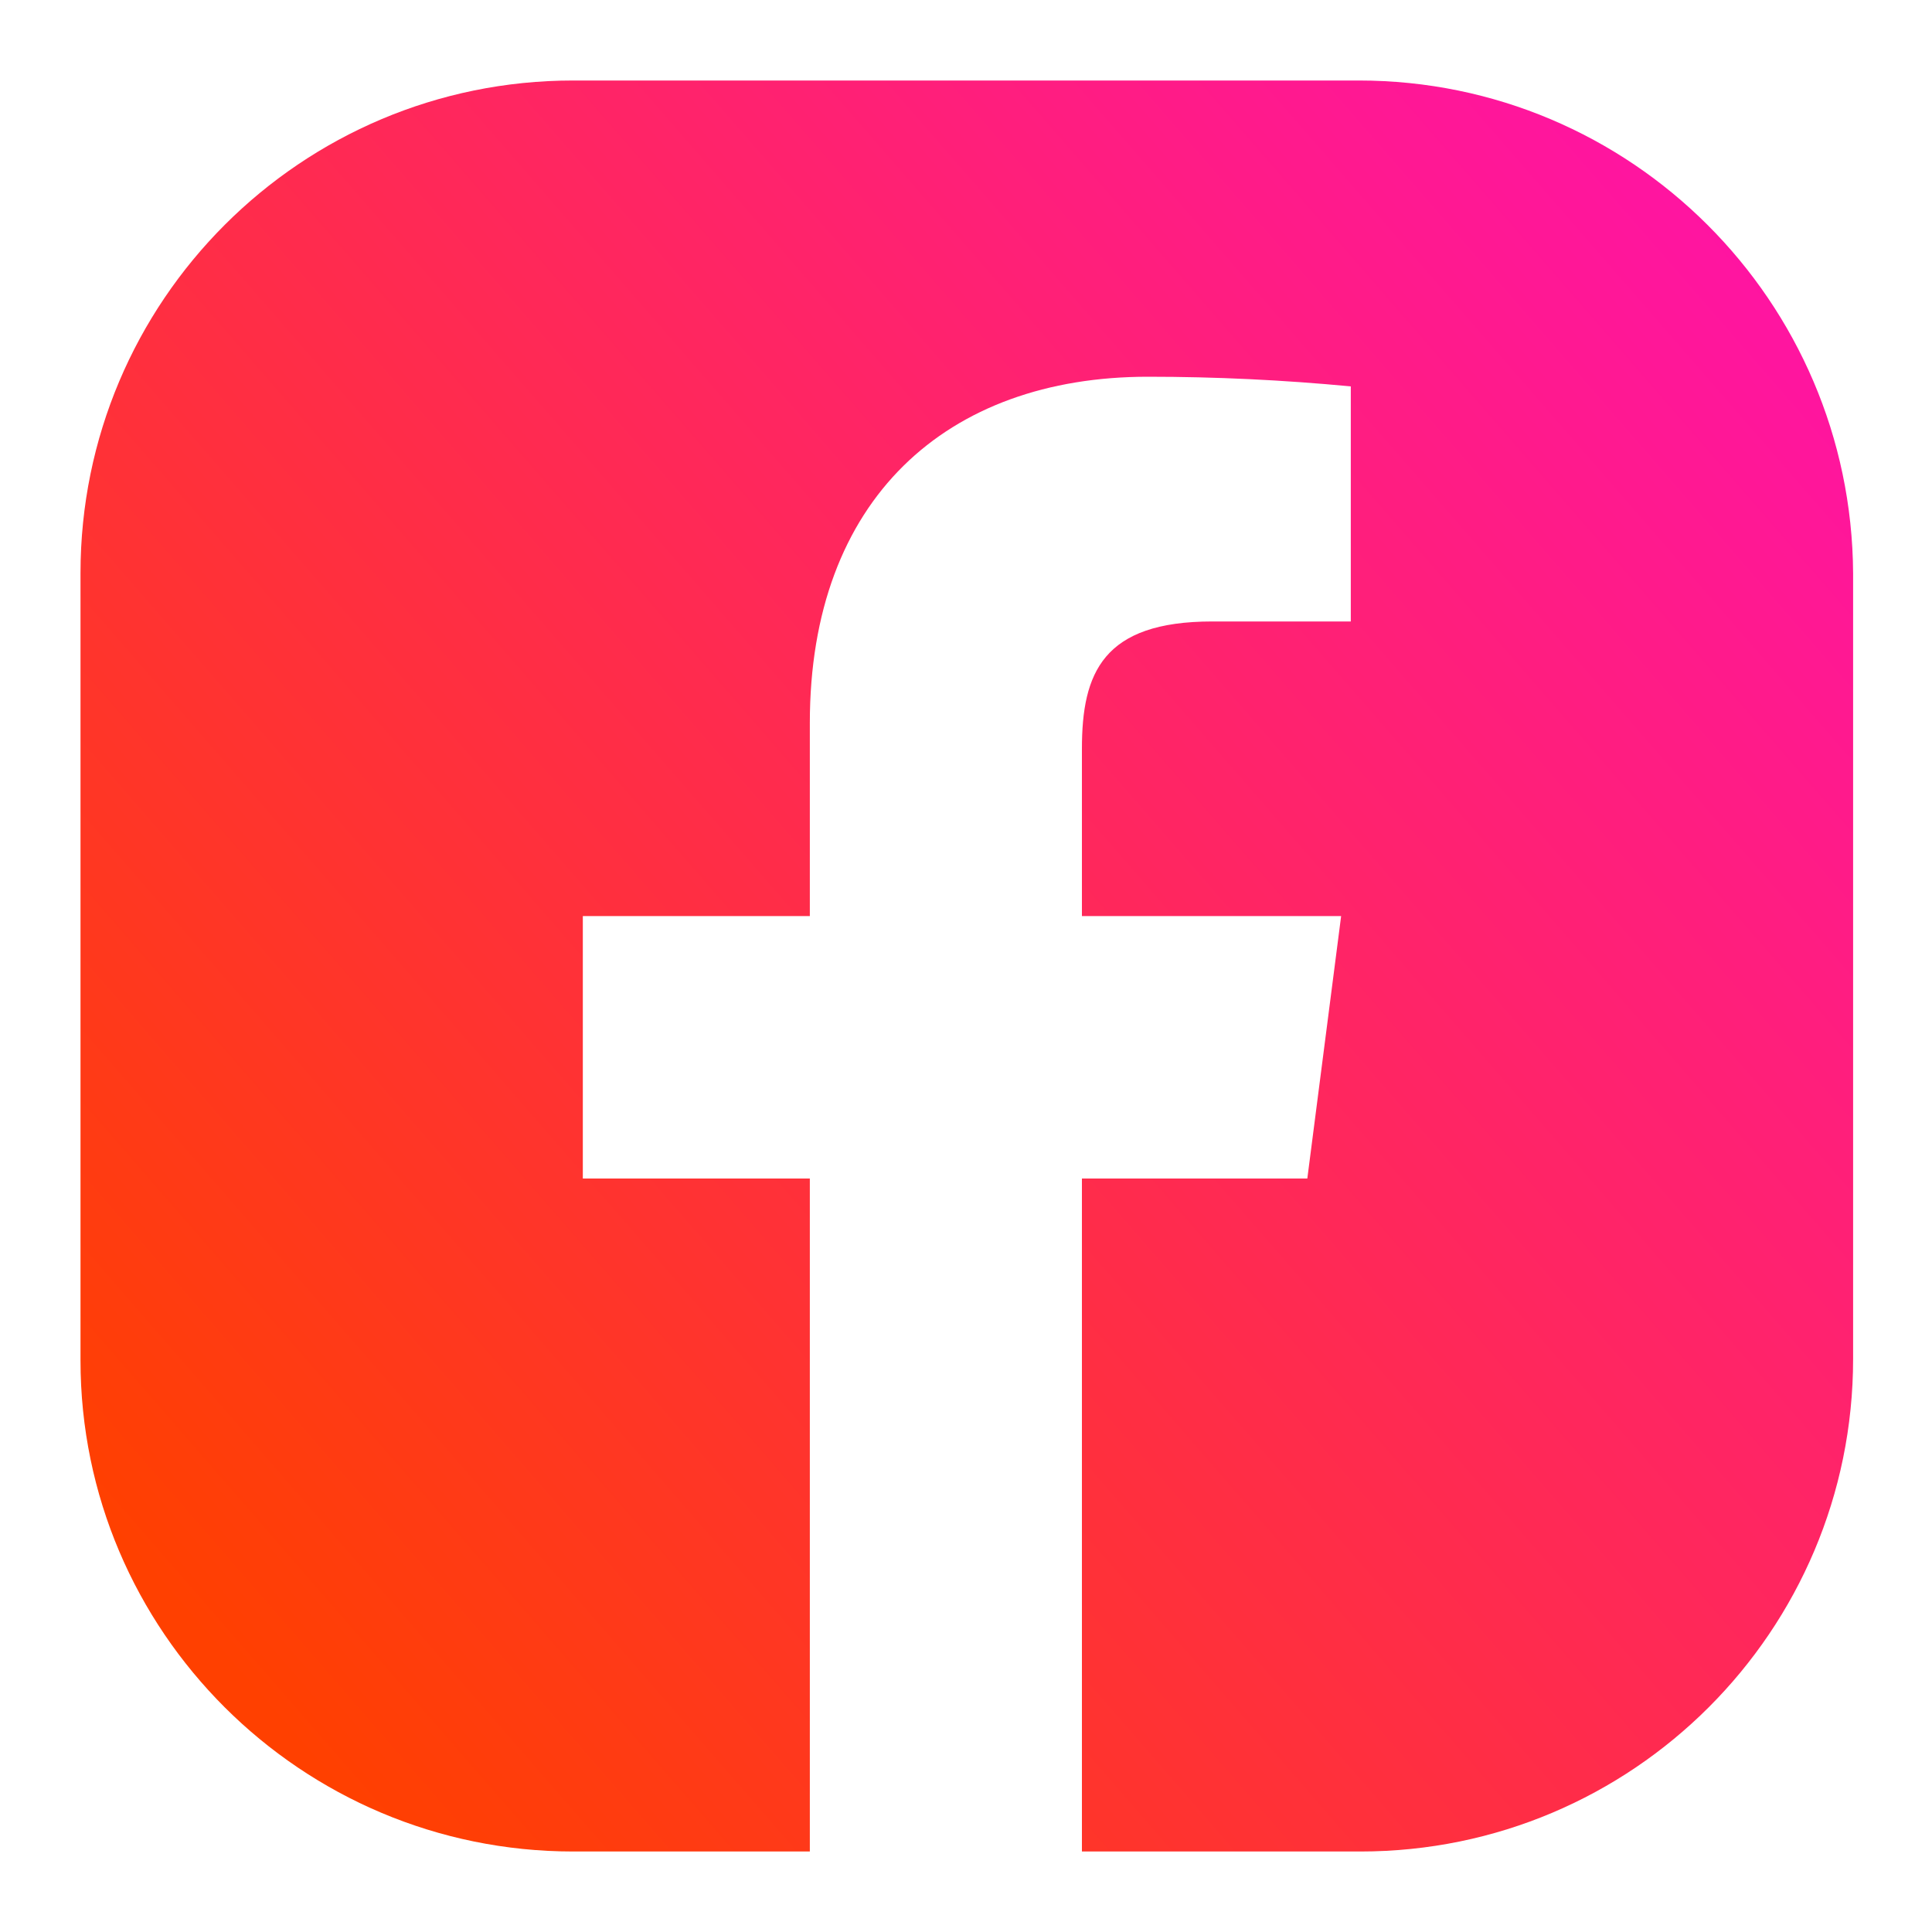
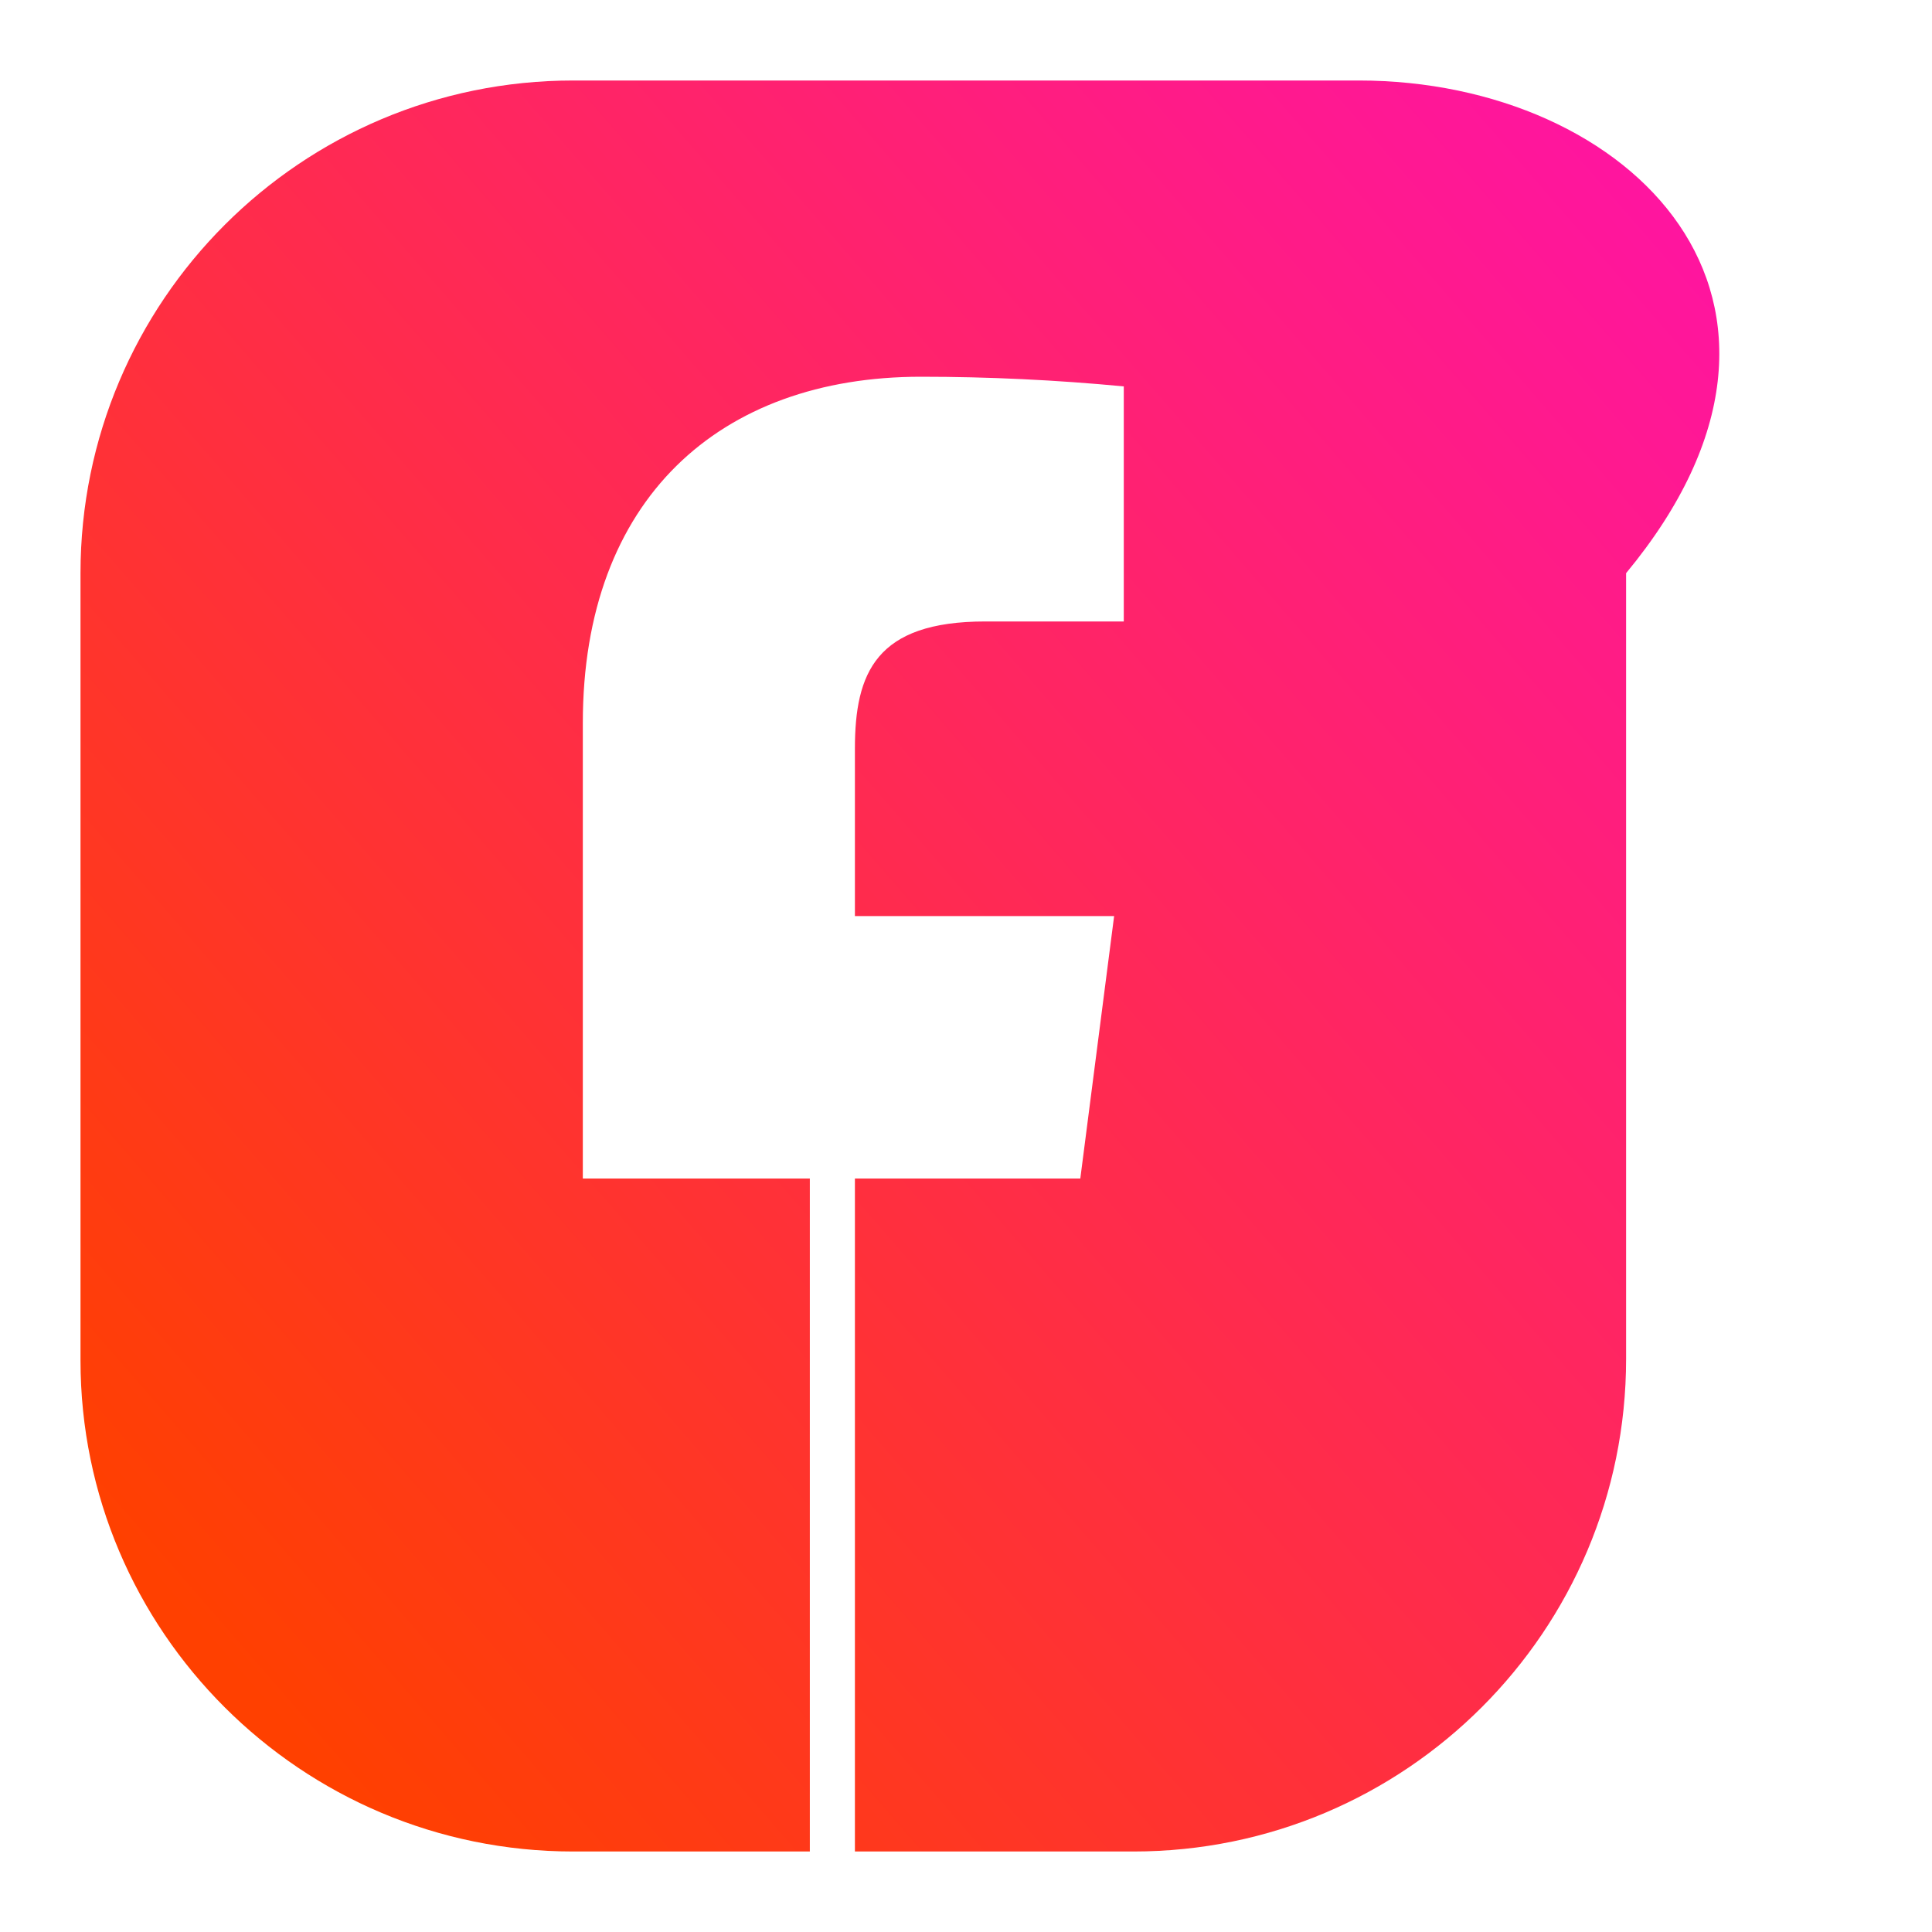
<svg xmlns="http://www.w3.org/2000/svg" version="1.1" id="Layer_1" x="0px" y="0px" viewBox="0 0 120 120" style="enable-background:new 0 0 120 120;" xml:space="preserve">
  <style type="text/css">
	.st0{fill:url(#Path_2461_00000118359609400935454020000009321186752827343012_);}
</style>
  <linearGradient id="Path_2461_00000019668501323231016690000007151694710552380592_" gradientUnits="userSpaceOnUse" x1="-923.212" y1="560.278" x2="-920.193" y2="562.904" gradientTransform="matrix(47 0 0 -47 43403.27 26434.57)">
    <stop offset="0" style="stop-color:#FF4000" />
    <stop offset="1" style="stop-color:#FF00EC" />
  </linearGradient>
-   <path id="Path_2461" style="fill:url(#Path_2461_00000019668501323231016690000007151694710552380592_);" d="M84.4,5H35.6  C18.7,5,5,18.7,5,35.6v48.9C5,101.3,18.7,115,35.6,115h14.7V73.2H36.2V56.9h14.1v-12c0-13.9,8.5-21.5,21-21.5  c4.2,0,8.4,0.2,12.6,0.6v14.6h-8.6c-6.8,0-8.1,3.2-8.1,7.9v10.4h16.1l-2.1,16.3h-14V115h17.3c16.9,0,30.6-13.7,30.6-30.6V35.6  C115,18.7,101.3,5,84.4,5" />
+   <path id="Path_2461" style="fill:url(#Path_2461_00000019668501323231016690000007151694710552380592_);" d="M84.4,5H35.6  C18.7,5,5,18.7,5,35.6v48.9C5,101.3,18.7,115,35.6,115h14.7V73.2H36.2V56.9v-12c0-13.9,8.5-21.5,21-21.5  c4.2,0,8.4,0.2,12.6,0.6v14.6h-8.6c-6.8,0-8.1,3.2-8.1,7.9v10.4h16.1l-2.1,16.3h-14V115h17.3c16.9,0,30.6-13.7,30.6-30.6V35.6  C115,18.7,101.3,5,84.4,5" />
</svg>